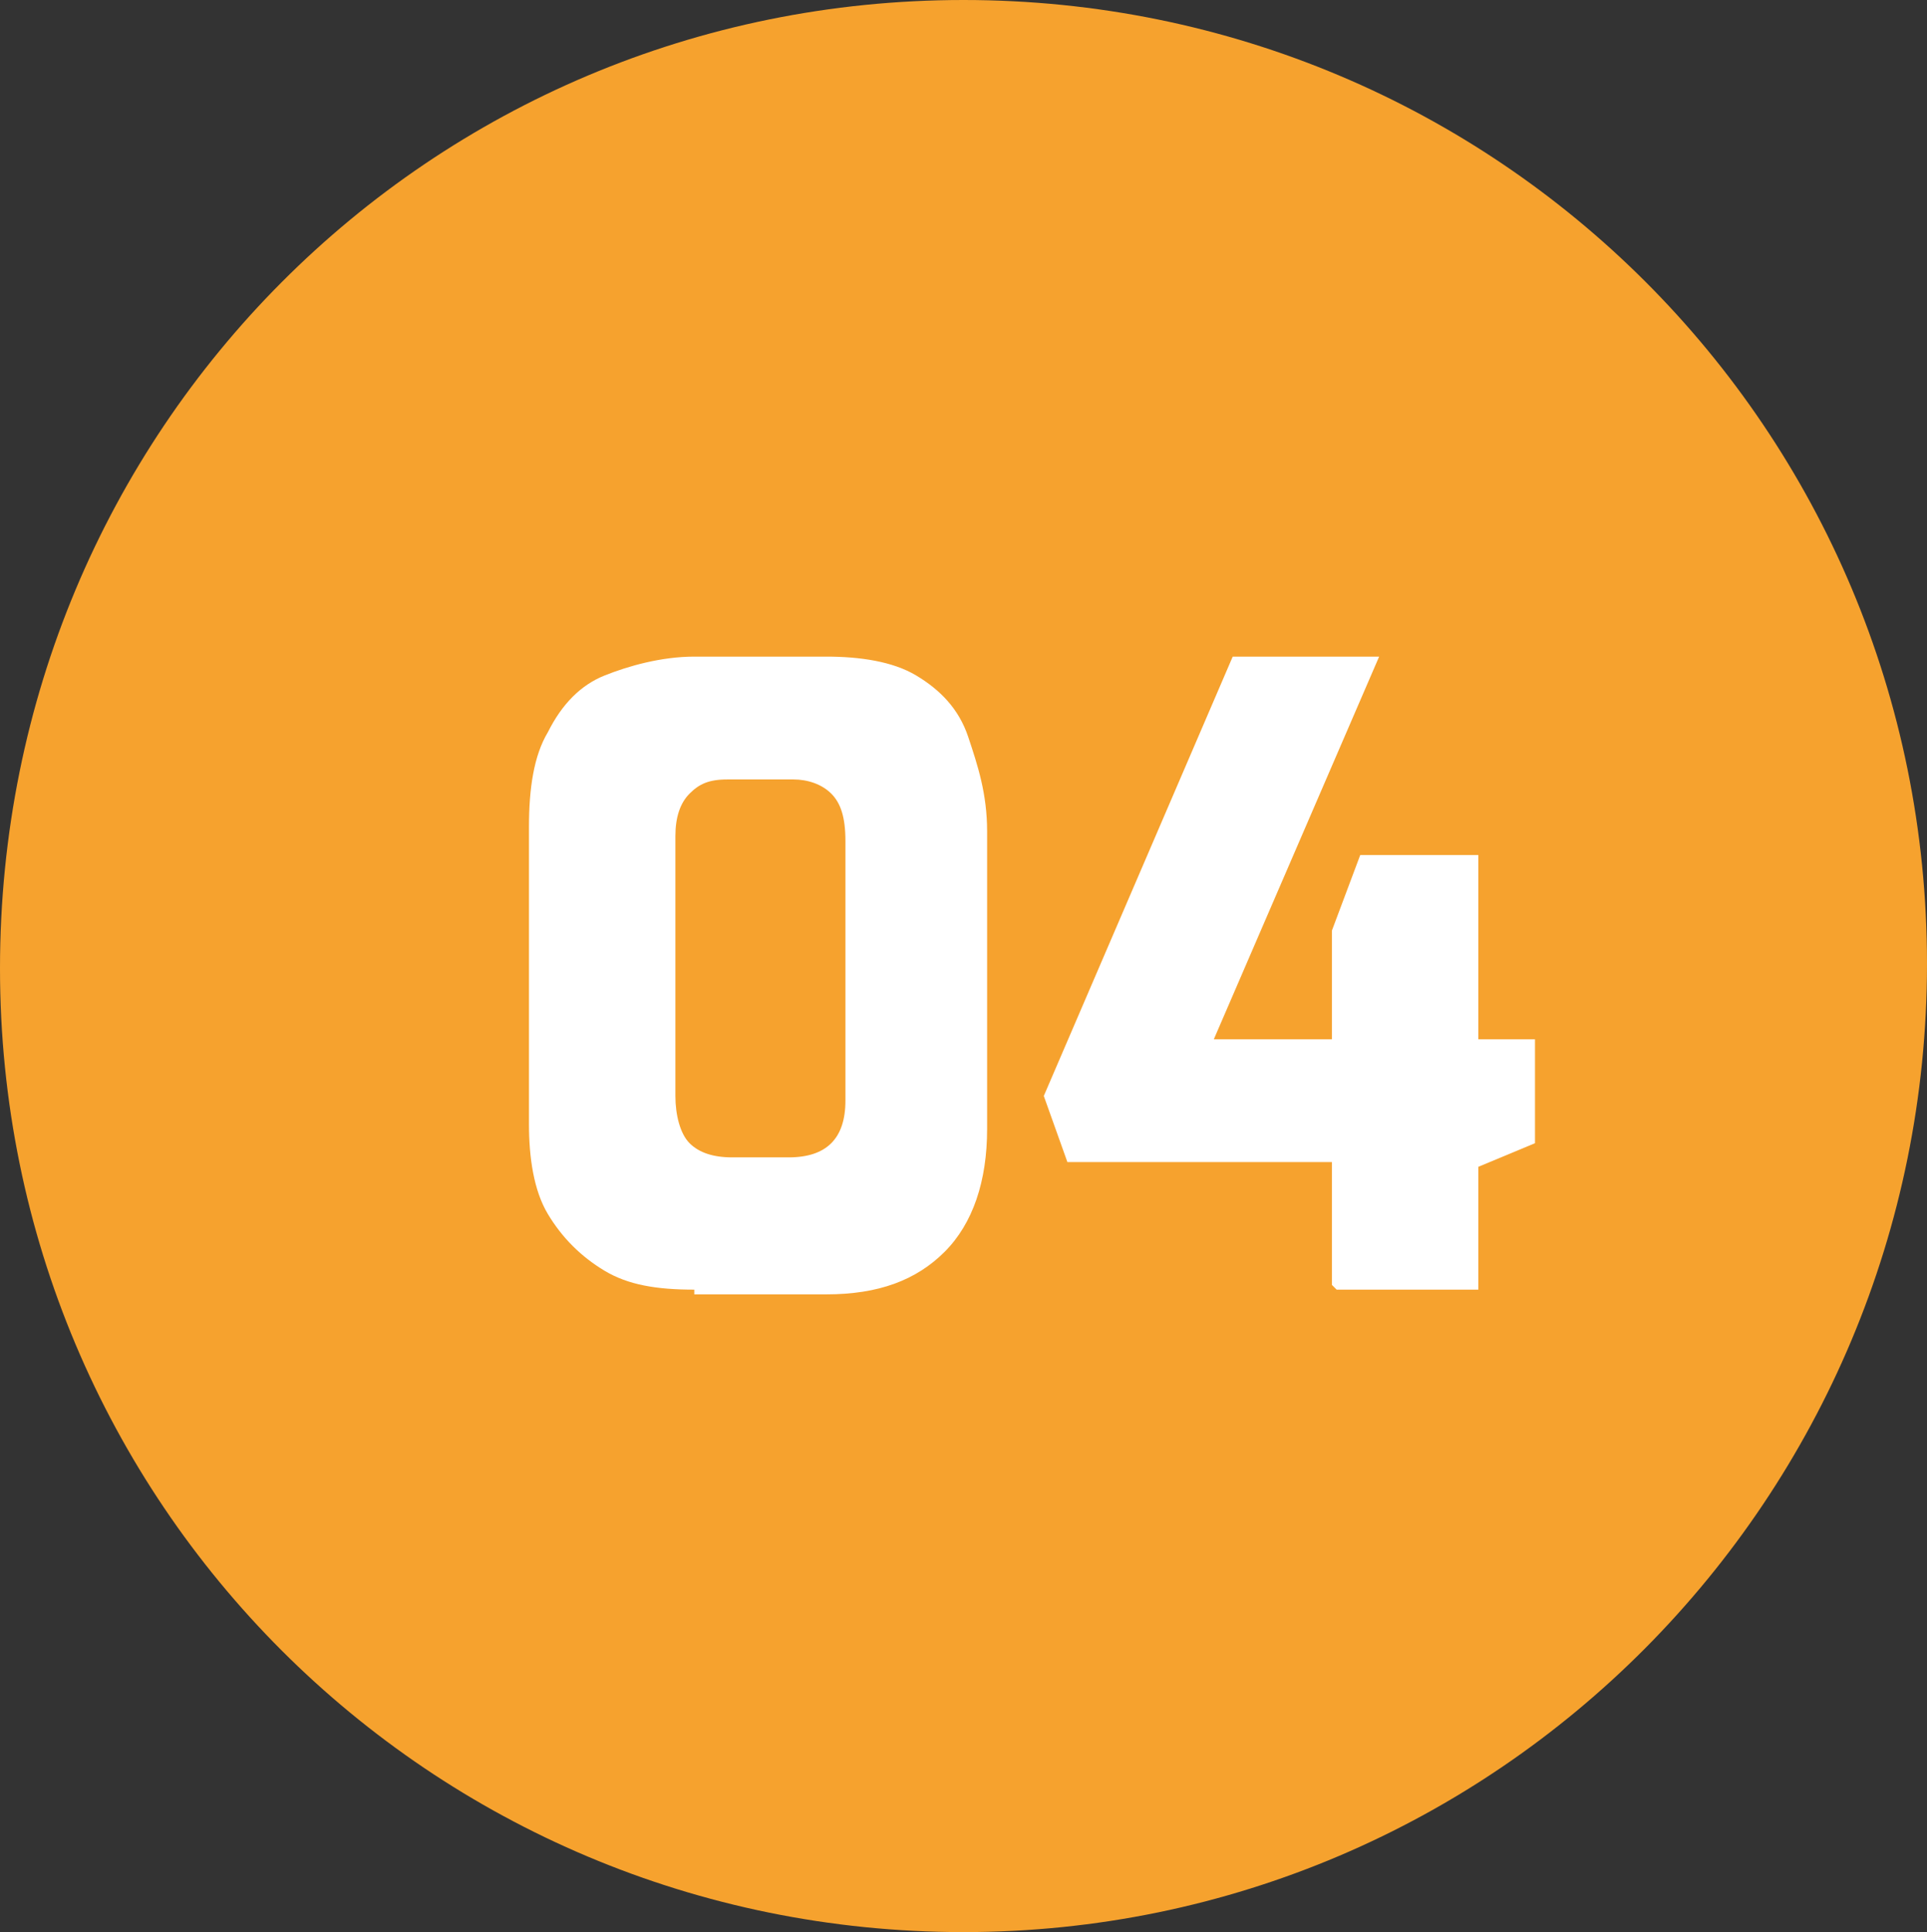
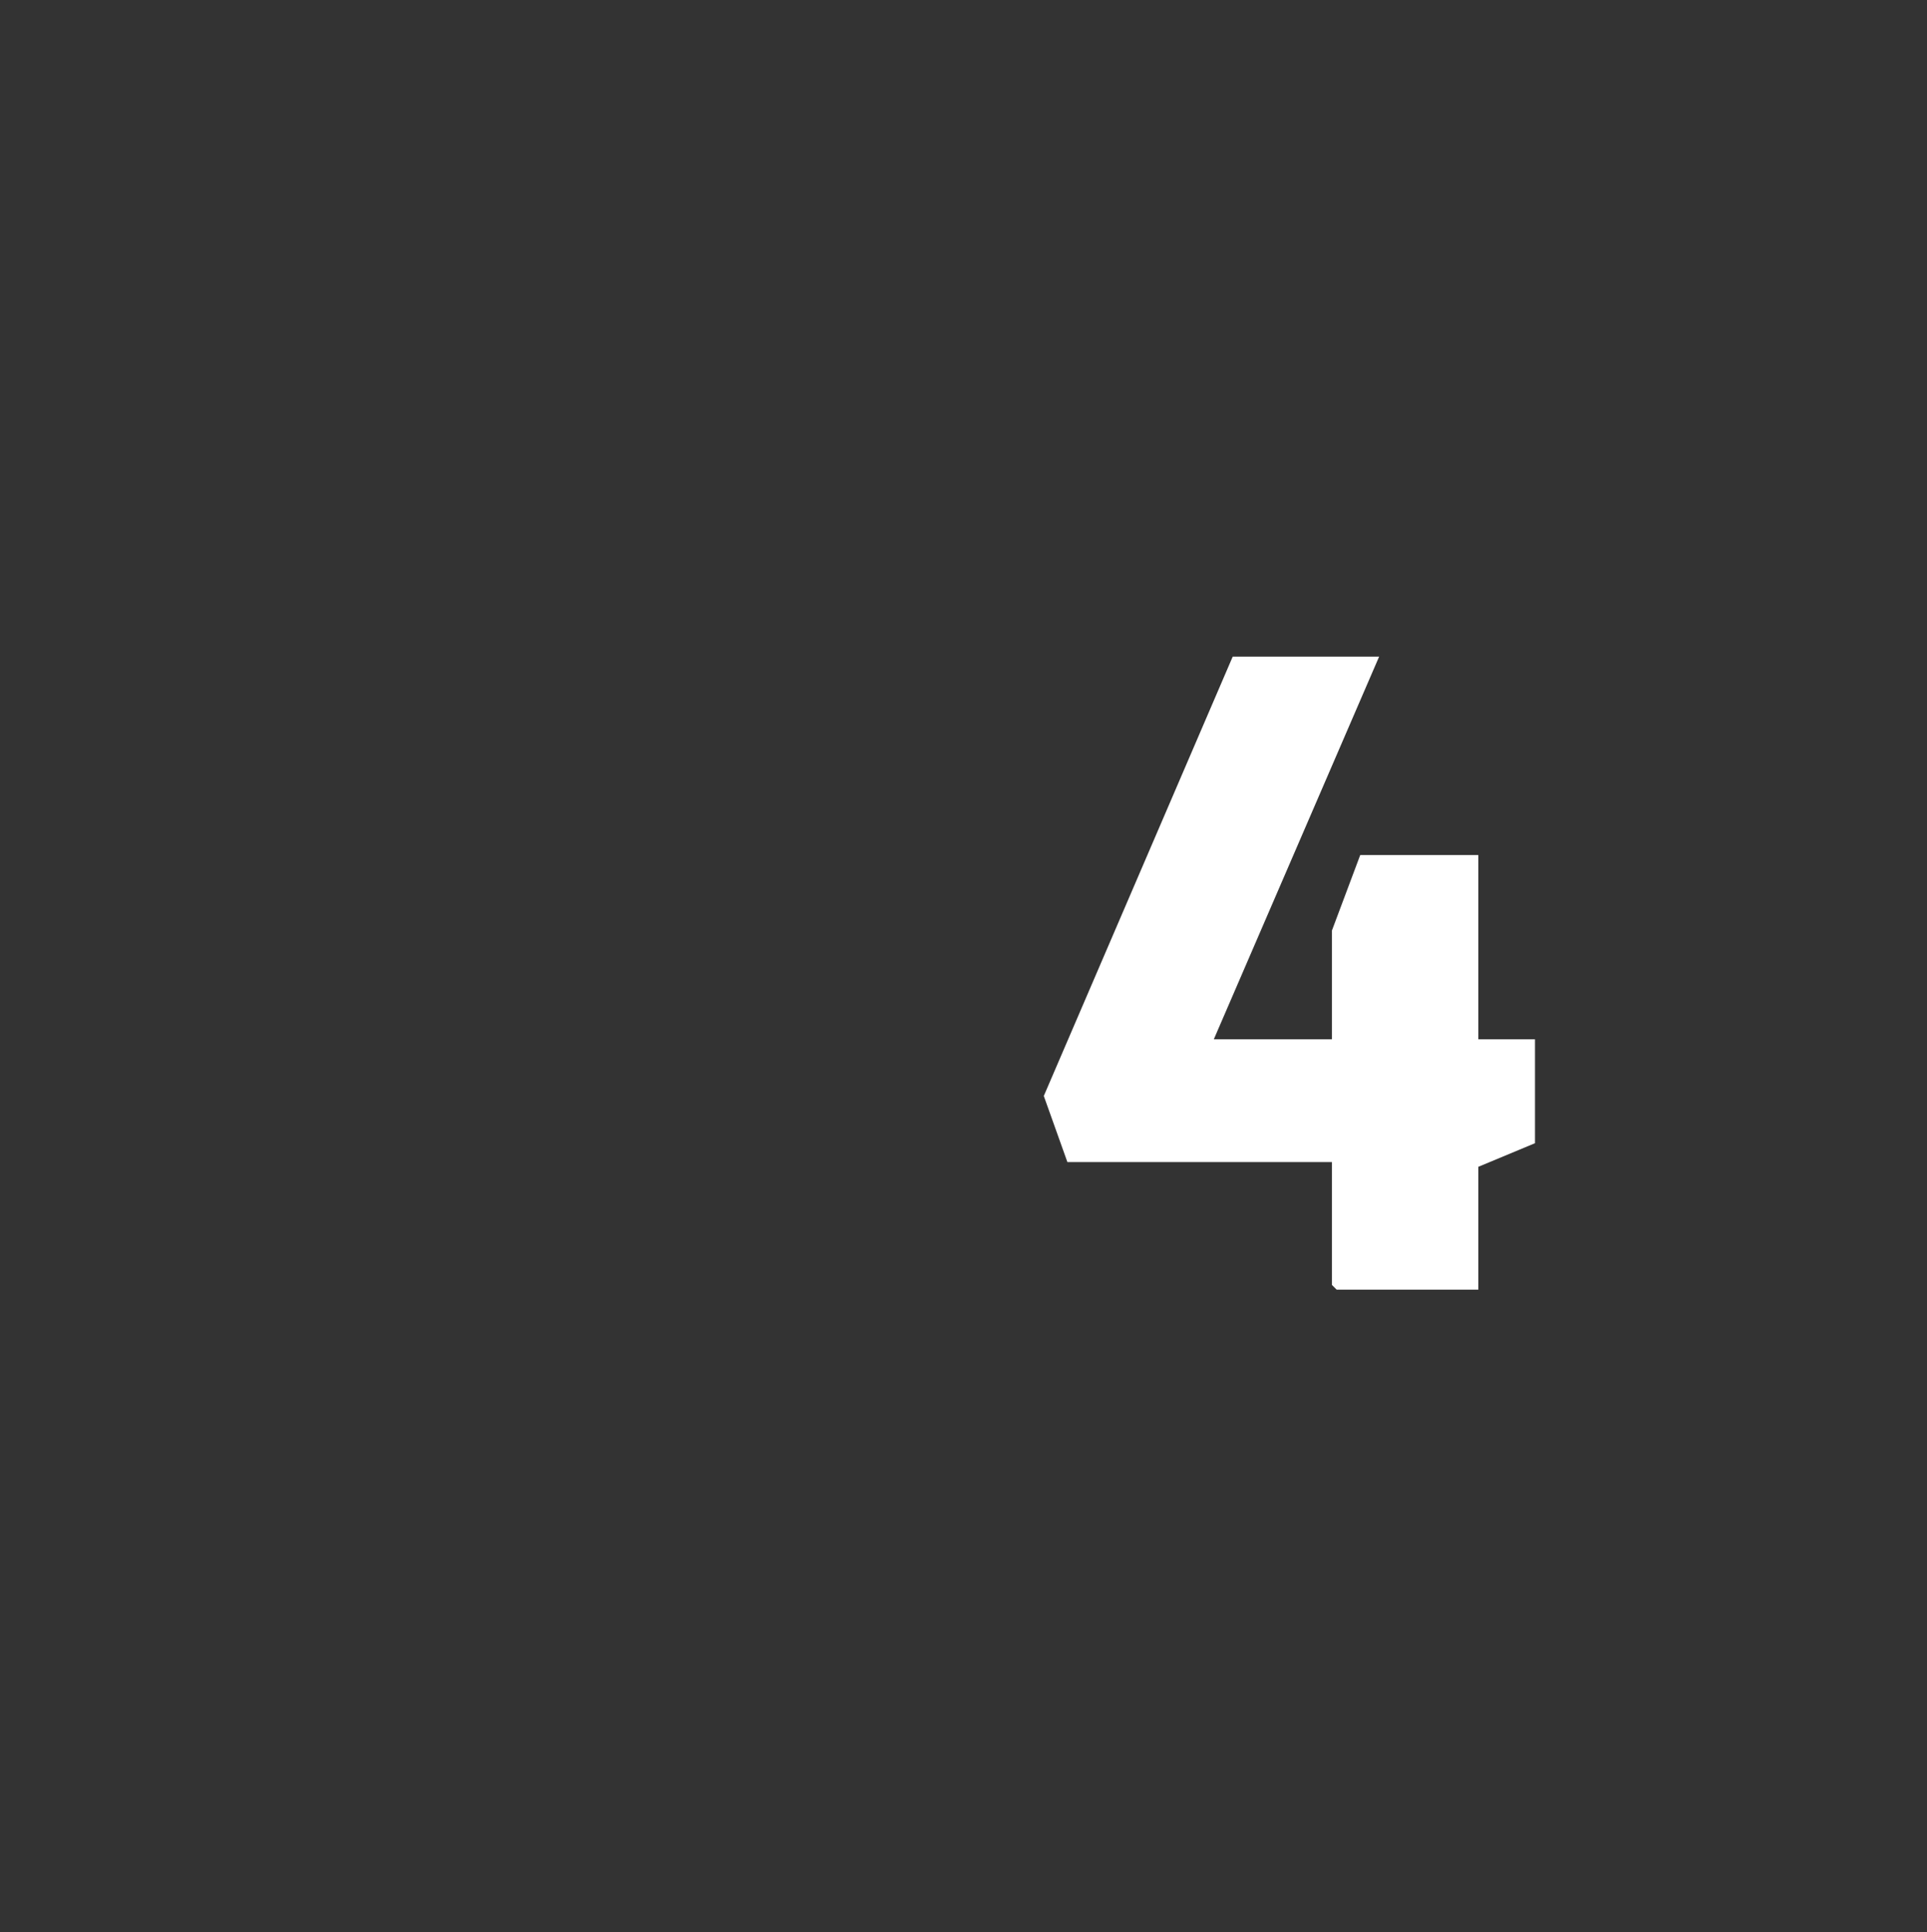
<svg xmlns="http://www.w3.org/2000/svg" id="Capa_1" version="1.1" viewBox="0 0 40.8 40.9">
  <rect x="0" y="0" width="40.8" height="40.9" fill="#333333" stroke="none" />
  <defs>
    <style>
      .st0 {
        fill: #fff;
      }

      .st1 {
        fill: #f6a22e;
      }
    </style>
  </defs>
-   <path class="st1" d="M20.4,0h0c11.3,0,20.4,9.1,20.4,20.4h0c0,11.3-9.1,20.5-20.4,20.5h0C9.1,40.9,0,31.8,0,20.5h0C0,9.1,9.1,0,20.4,0Z" />
  <g>
-     <path class="st0" d="M14.7,27.3c-.8,0-1.4-.1-1.9-.4-.5-.3-.9-.7-1.2-1.2s-.4-1.2-.4-1.9v-6.3c0-.8.1-1.5.4-2,.3-.6.7-1,1.2-1.2s1.2-.4,1.9-.4h2.8c.7,0,1.4.1,1.9.4s.9.7,1.1,1.3.4,1.2.4,2v6.3c0,1.1-.3,2-.9,2.6-.6.6-1.4.9-2.5.9h-2.8,0ZM15.5,24.5h1.2c.4,0,.7-.1.9-.3.2-.2.3-.5.3-.9v-5.5c0-.5-.1-.8-.3-1s-.5-.3-.8-.3h-1.4c-.4,0-.6.1-.8.3-.2.2-.3.5-.3.9v5.5c0,.4.1.8.3,1s.5.3.9.3Z" />
    <path class="st0" d="M28.2,27.2v-2.6h-5.6l-.5-1.4,4-9.3h3.1l-3.5,8.1h2.5v-2.3l.6-1.6h2.5v3.9h1.2v2.2l-1.2.5v2.6h-3,0Z" />
  </g>
</svg>